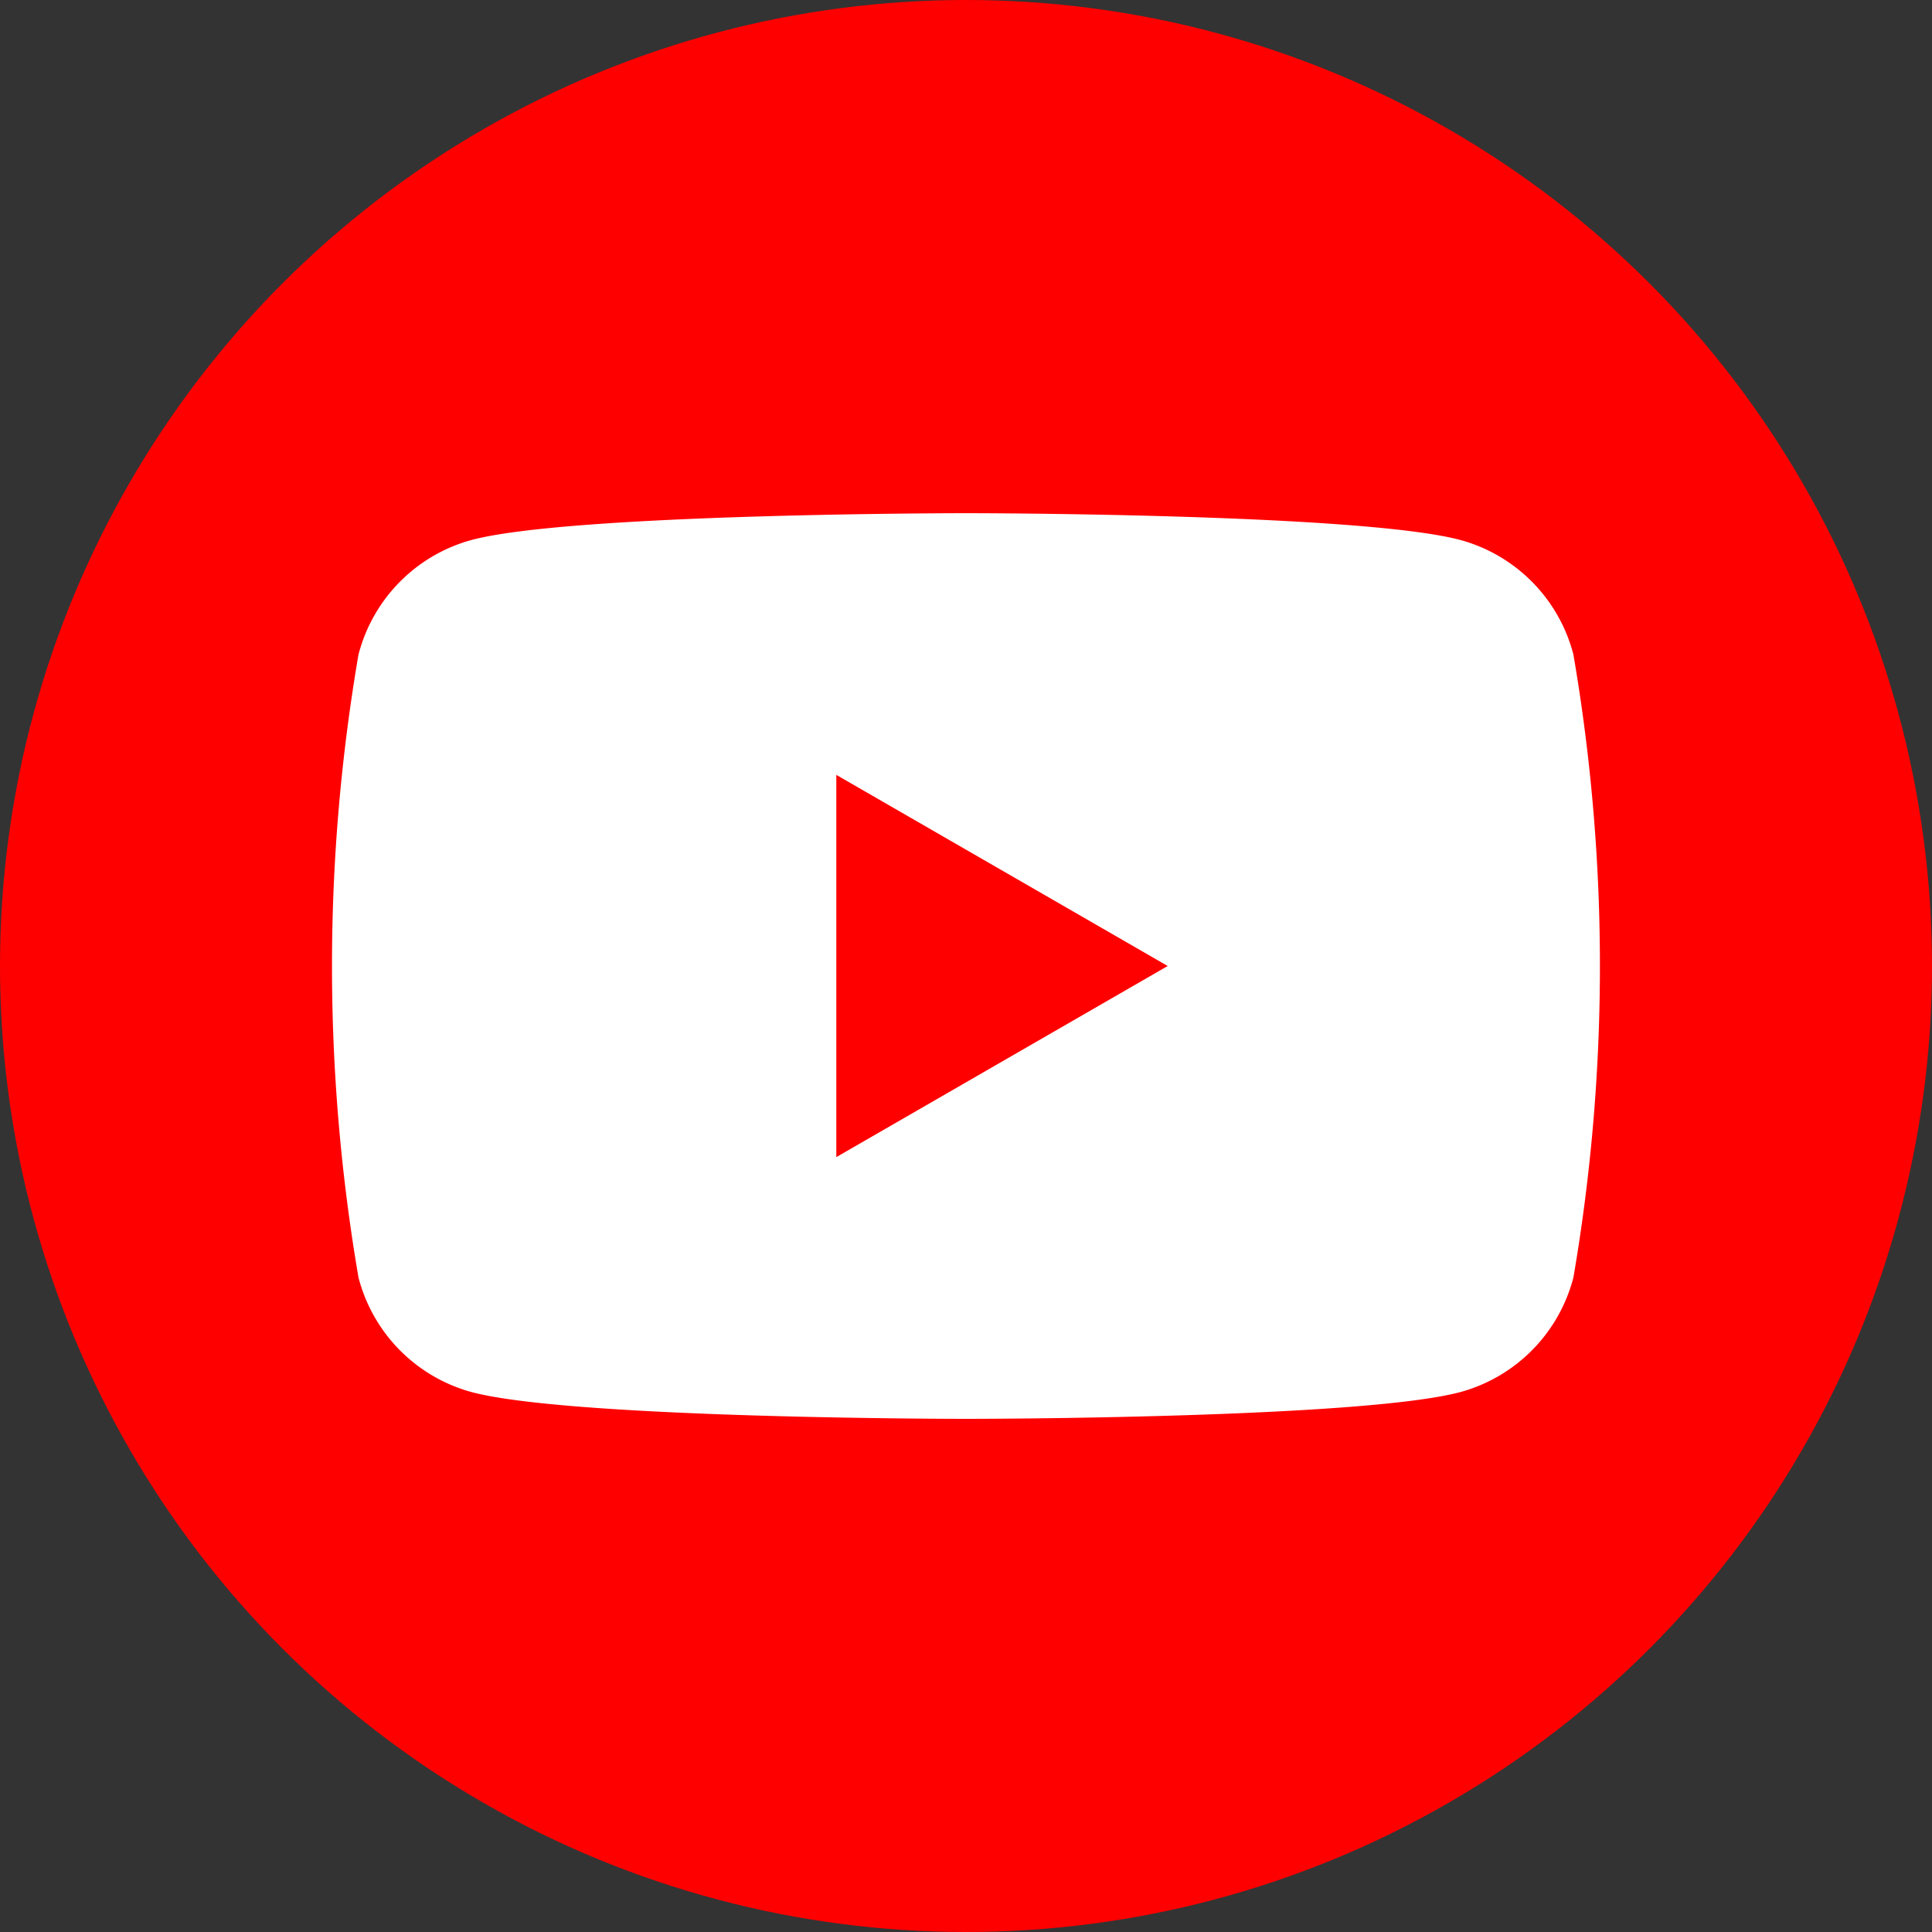
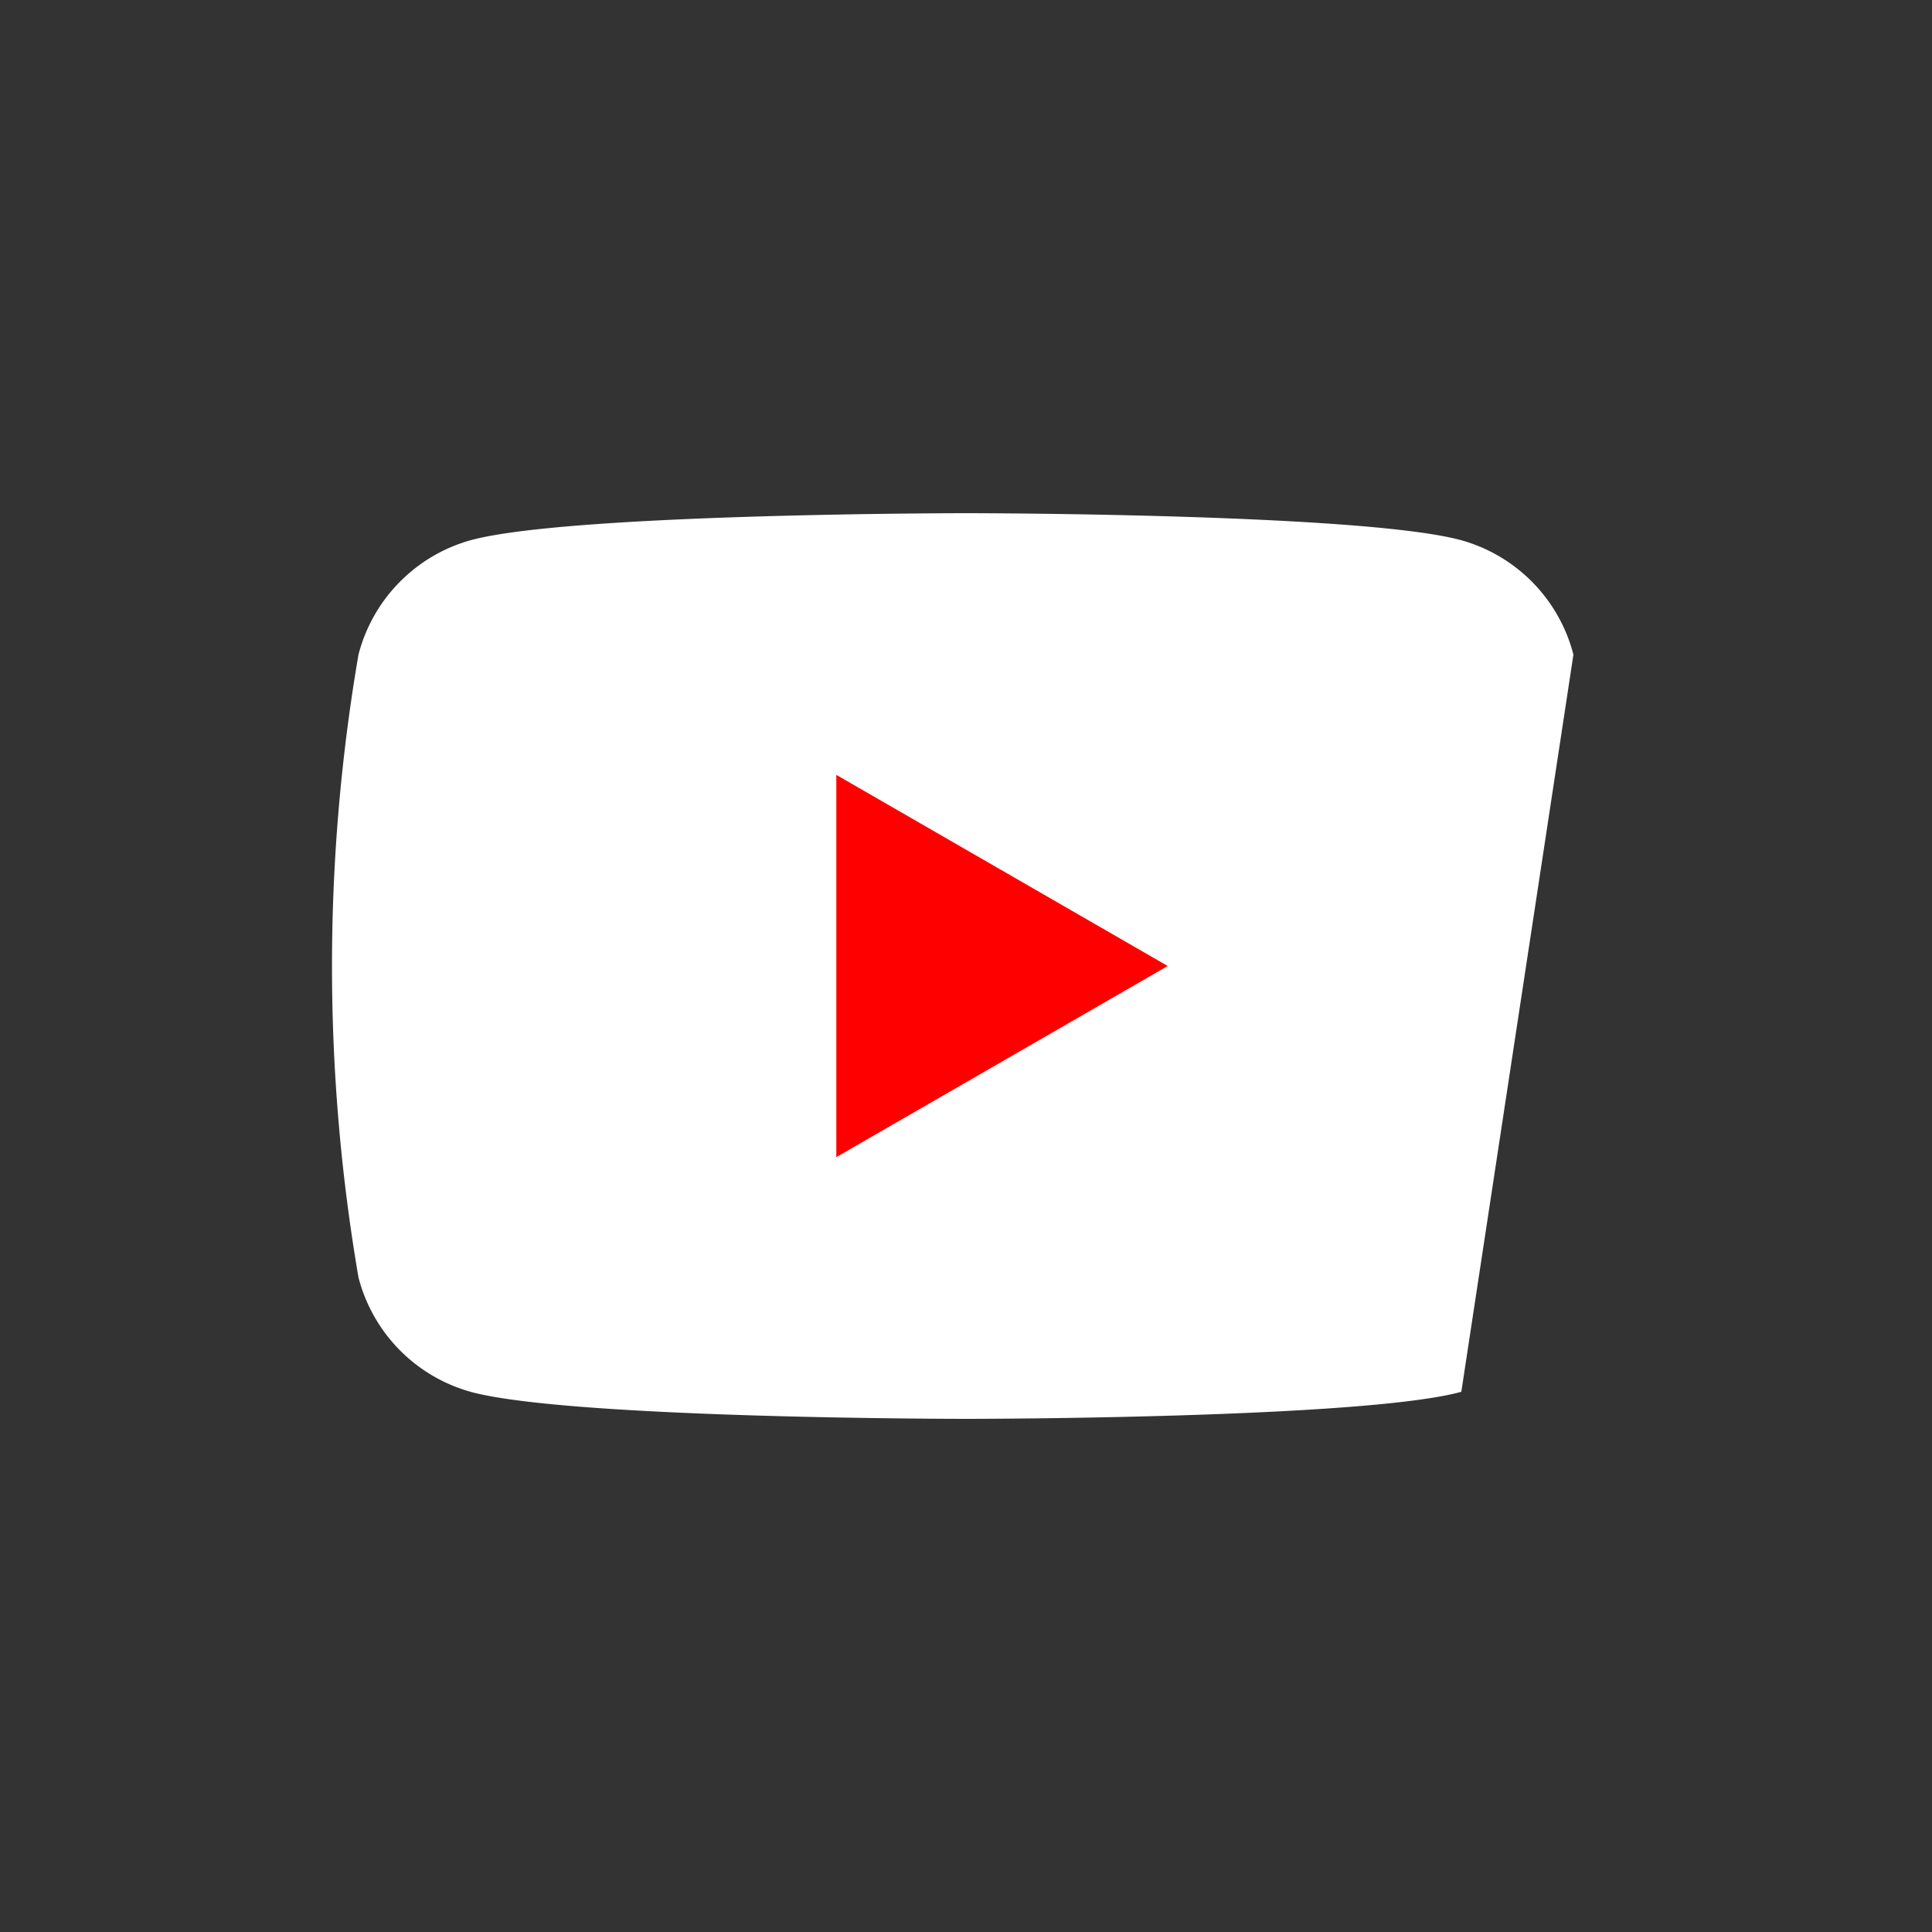
<svg xmlns="http://www.w3.org/2000/svg" width="40" height="40" viewBox="0 0 40 40">
  <rect x="0" y="0" width="40" height="40" fill="#333333" stroke="none" />
  <g transform="translate(-1236 -541)">
-     <circle cx="20" cy="20" r="20" transform="translate(1236 541)" fill="red" />
-     <path d="M1502.576,554.553a3.322,3.322,0,0,0-2.321-2.368c-2.047-.56-10.256-.56-10.256-.56s-8.208,0-10.256.56a3.322,3.322,0,0,0-2.321,2.368,38.178,38.178,0,0,0,0,12.895,3.323,3.323,0,0,0,2.321,2.368c2.047.56,10.256.56,10.256.56s8.209,0,10.256-.56a3.323,3.323,0,0,0,2.321-2.368,38.161,38.161,0,0,0,0-12.895Z" transform="translate(-234)" fill="#fff" />
+     <path d="M1502.576,554.553a3.322,3.322,0,0,0-2.321-2.368c-2.047-.56-10.256-.56-10.256-.56s-8.208,0-10.256.56a3.322,3.322,0,0,0-2.321,2.368,38.178,38.178,0,0,0,0,12.895,3.323,3.323,0,0,0,2.321,2.368c2.047.56,10.256.56,10.256.56s8.209,0,10.256-.56Z" transform="translate(-234)" fill="#fff" />
    <path d="M1487.315,564.957l6.861-3.957-6.861-3.957Z" transform="translate(-234)" fill="red" />
  </g>
</svg>